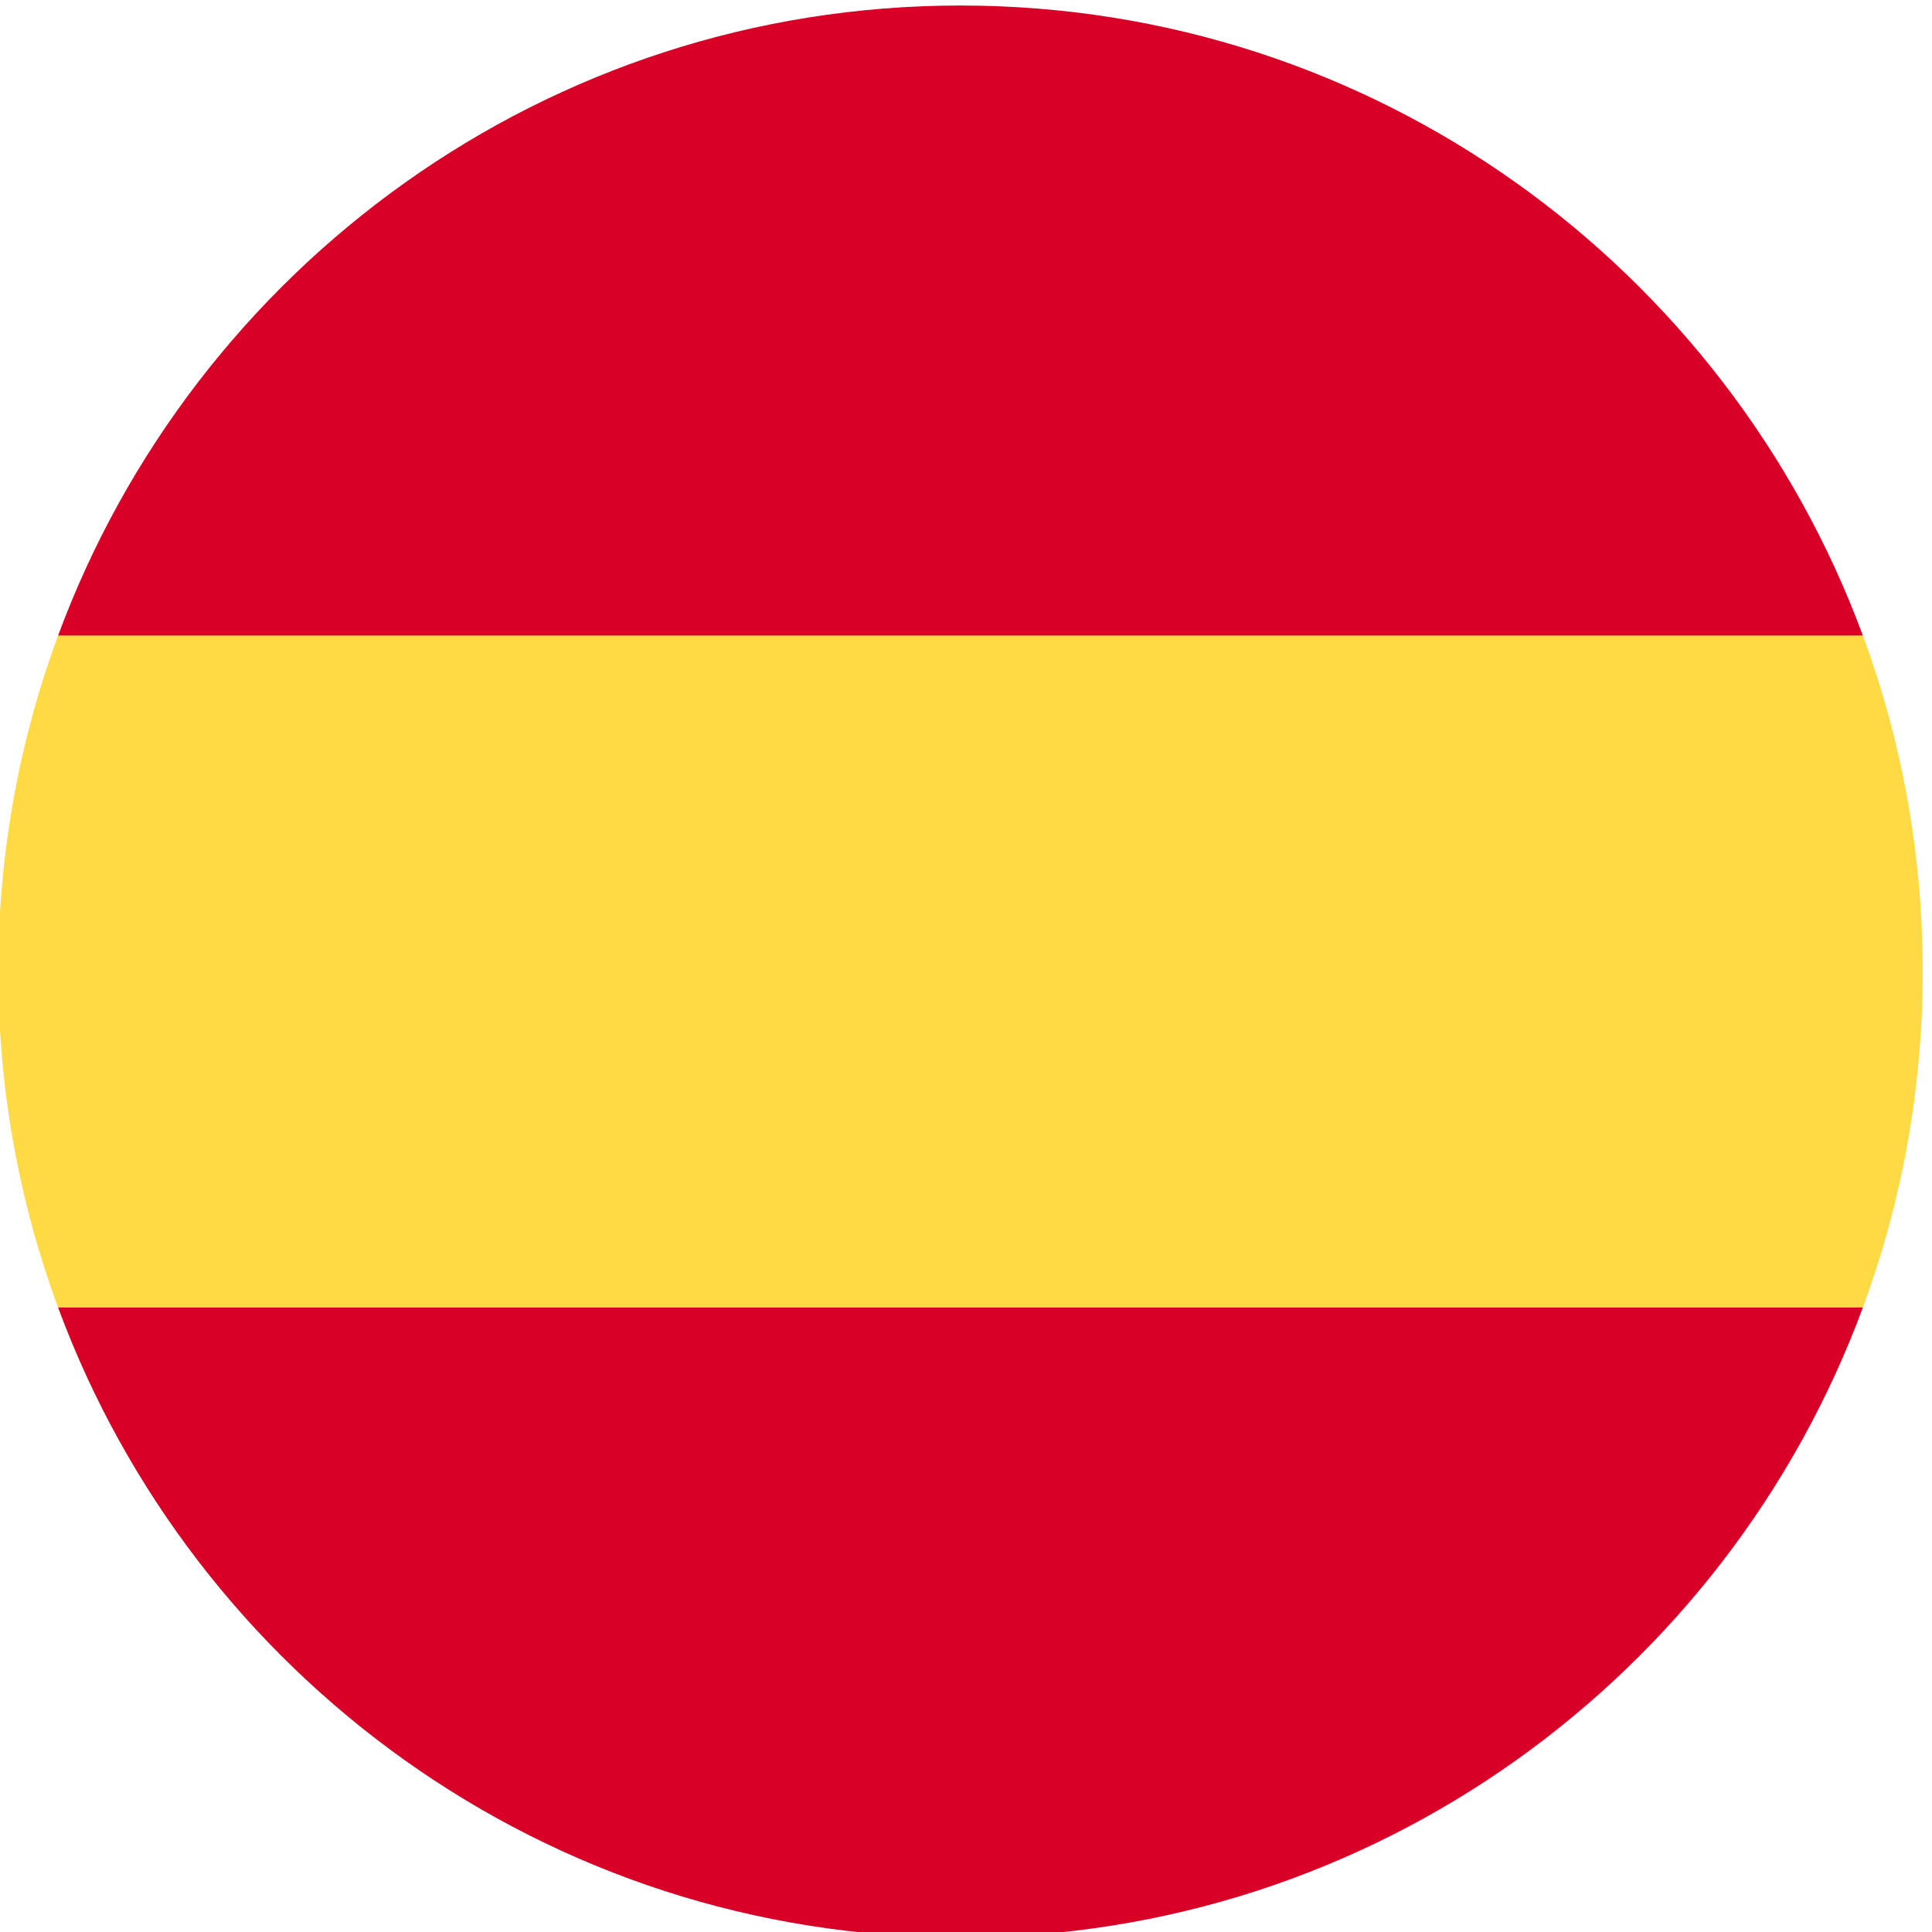
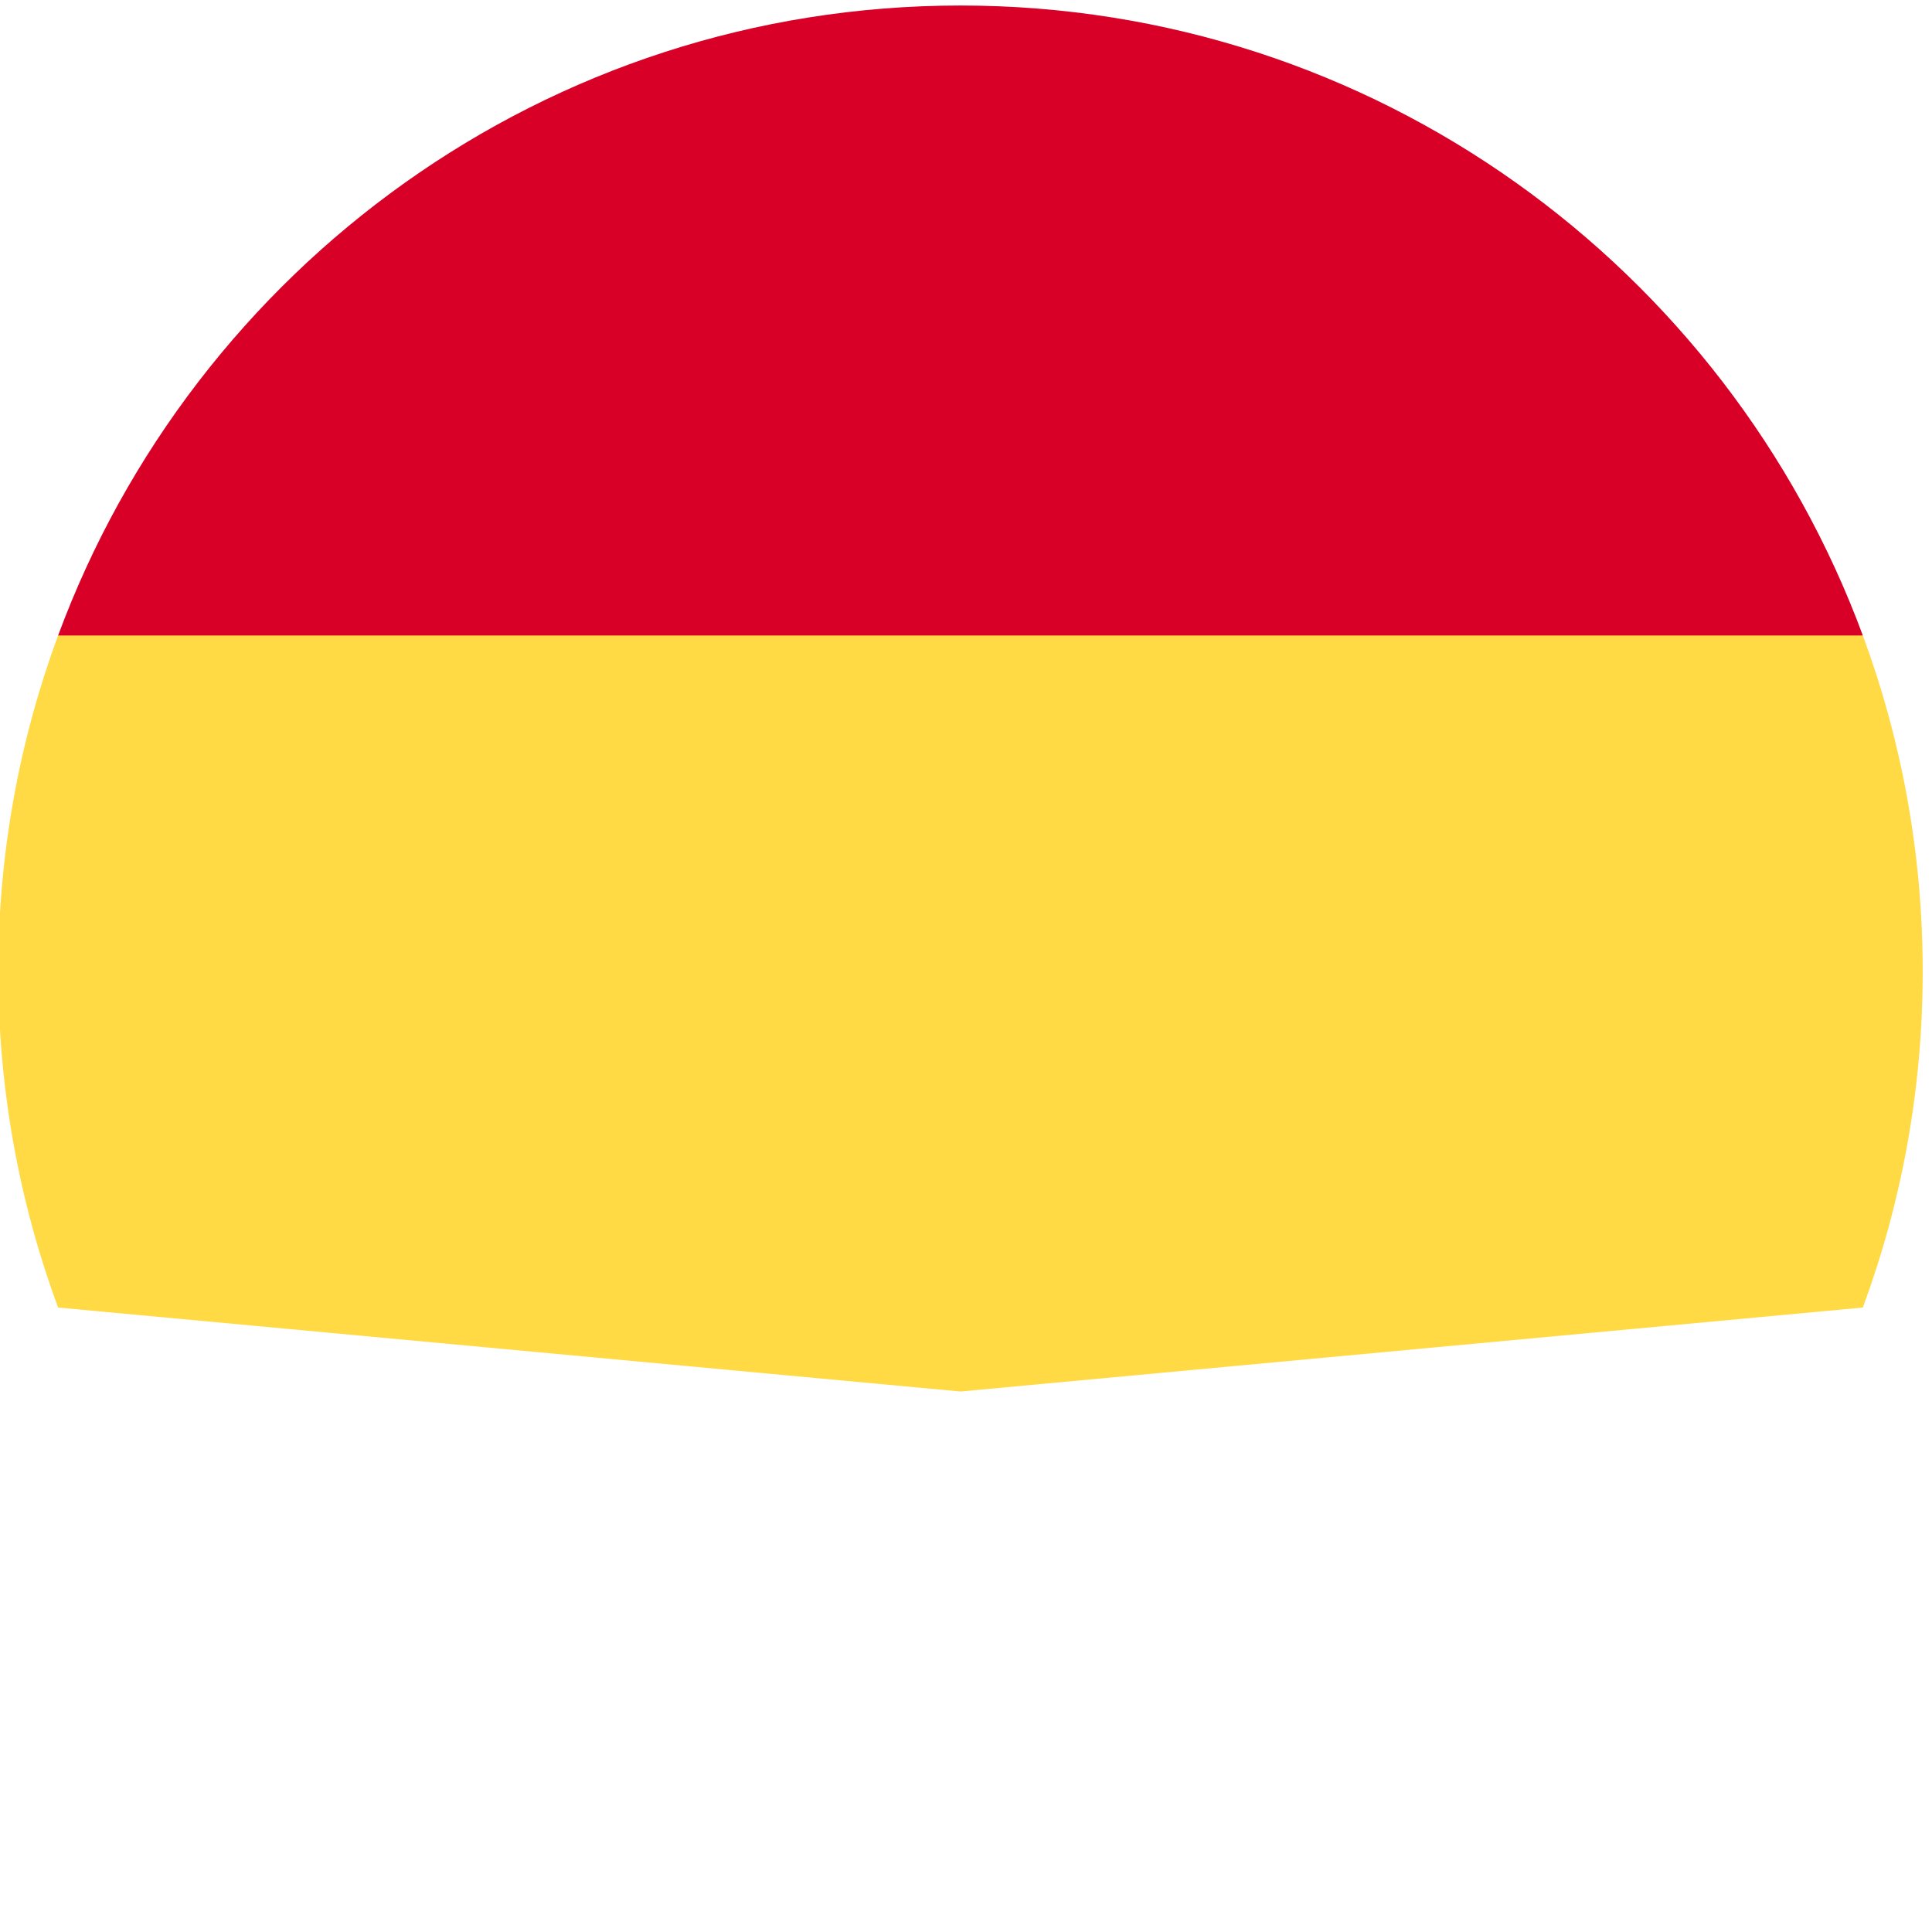
<svg xmlns="http://www.w3.org/2000/svg" xml:space="preserve" width="18.521mm" height="18.521mm" version="1.1" shape-rendering="geometricPrecision" text-rendering="geometricPrecision" image-rendering="optimizeQuality" fill-rule="evenodd" clip-rule="evenodd" viewBox="0 0 1852.08 1852.08">
  <defs>
    <clipPath id="id0" clip-rule="nonzero">
      <path d="M-1.68 1857.37l1844.85 0 0 -1852.08 -1844.85 0 0 1852.08z" />
    </clipPath>
  </defs>
  <g id="Camada_x0020_1">
    <g>
  </g>
    <g clip-path="url(#id0)">
      <g>
        <path fill="#FFDA44" fill-rule="nonzero" d="M-1.68 931.33c0,113.27 20.3,221.78 57.37,322.11l865.05 80.51 865.05 -80.51c37.08,-100.33 57.38,-208.84 57.38,-322.11 0,-113.27 -20.3,-221.78 -57.38,-322.1l-865.05 -80.53 -865.05 80.53c-37.07,100.32 -57.37,208.83 -57.37,322.1z" />
        <path fill="#D80027" fill-rule="nonzero" d="M1785.79 609.23c-130.33,-352.63 -468.43,-603.94 -865.05,-603.94 -396.61,0 -734.71,251.31 -865.05,603.94l1730.1 0z" />
-         <path fill="#D80027" fill-rule="nonzero" d="M55.69 1253.44c130.34,352.63 468.44,603.93 865.05,603.93 396.62,0 734.72,-251.3 865.05,-603.93l-1730.1 0z" />
      </g>
    </g>
    <polygon fill="none" fill-rule="nonzero" points="-1.68,1857.37 1843.17,1857.37 1843.17,5.29 -1.68,5.29 " />
  </g>
</svg>